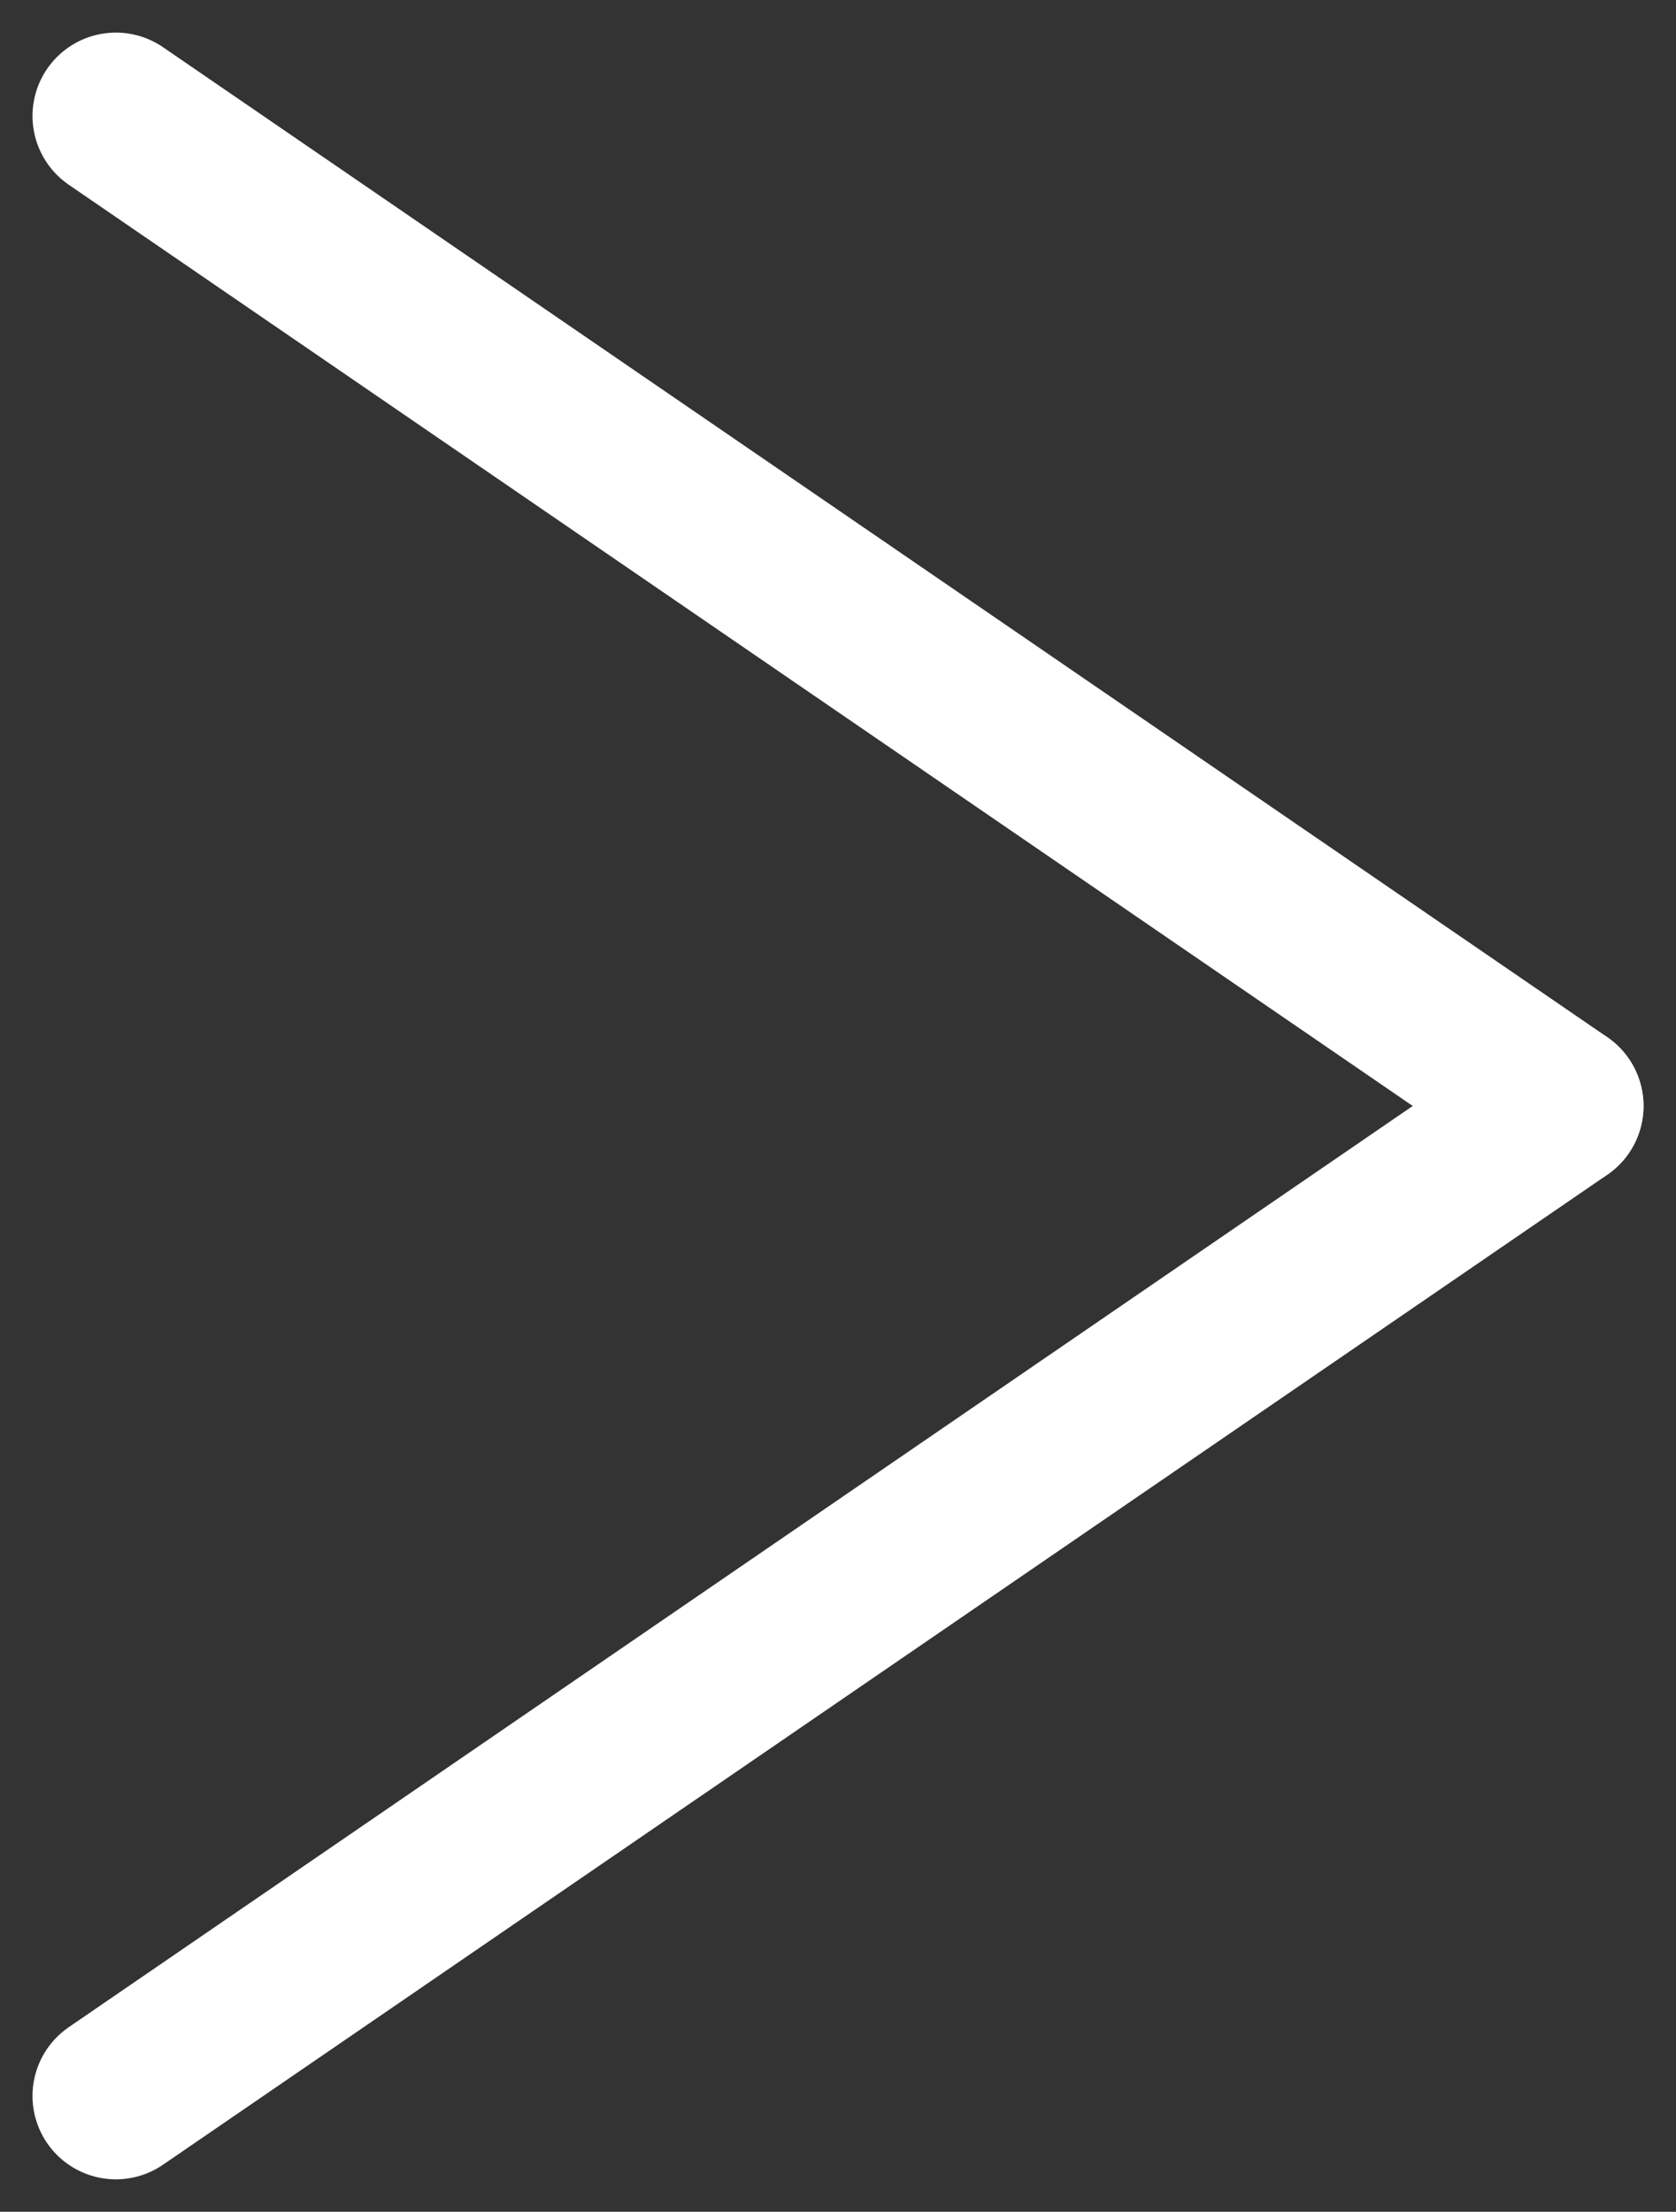
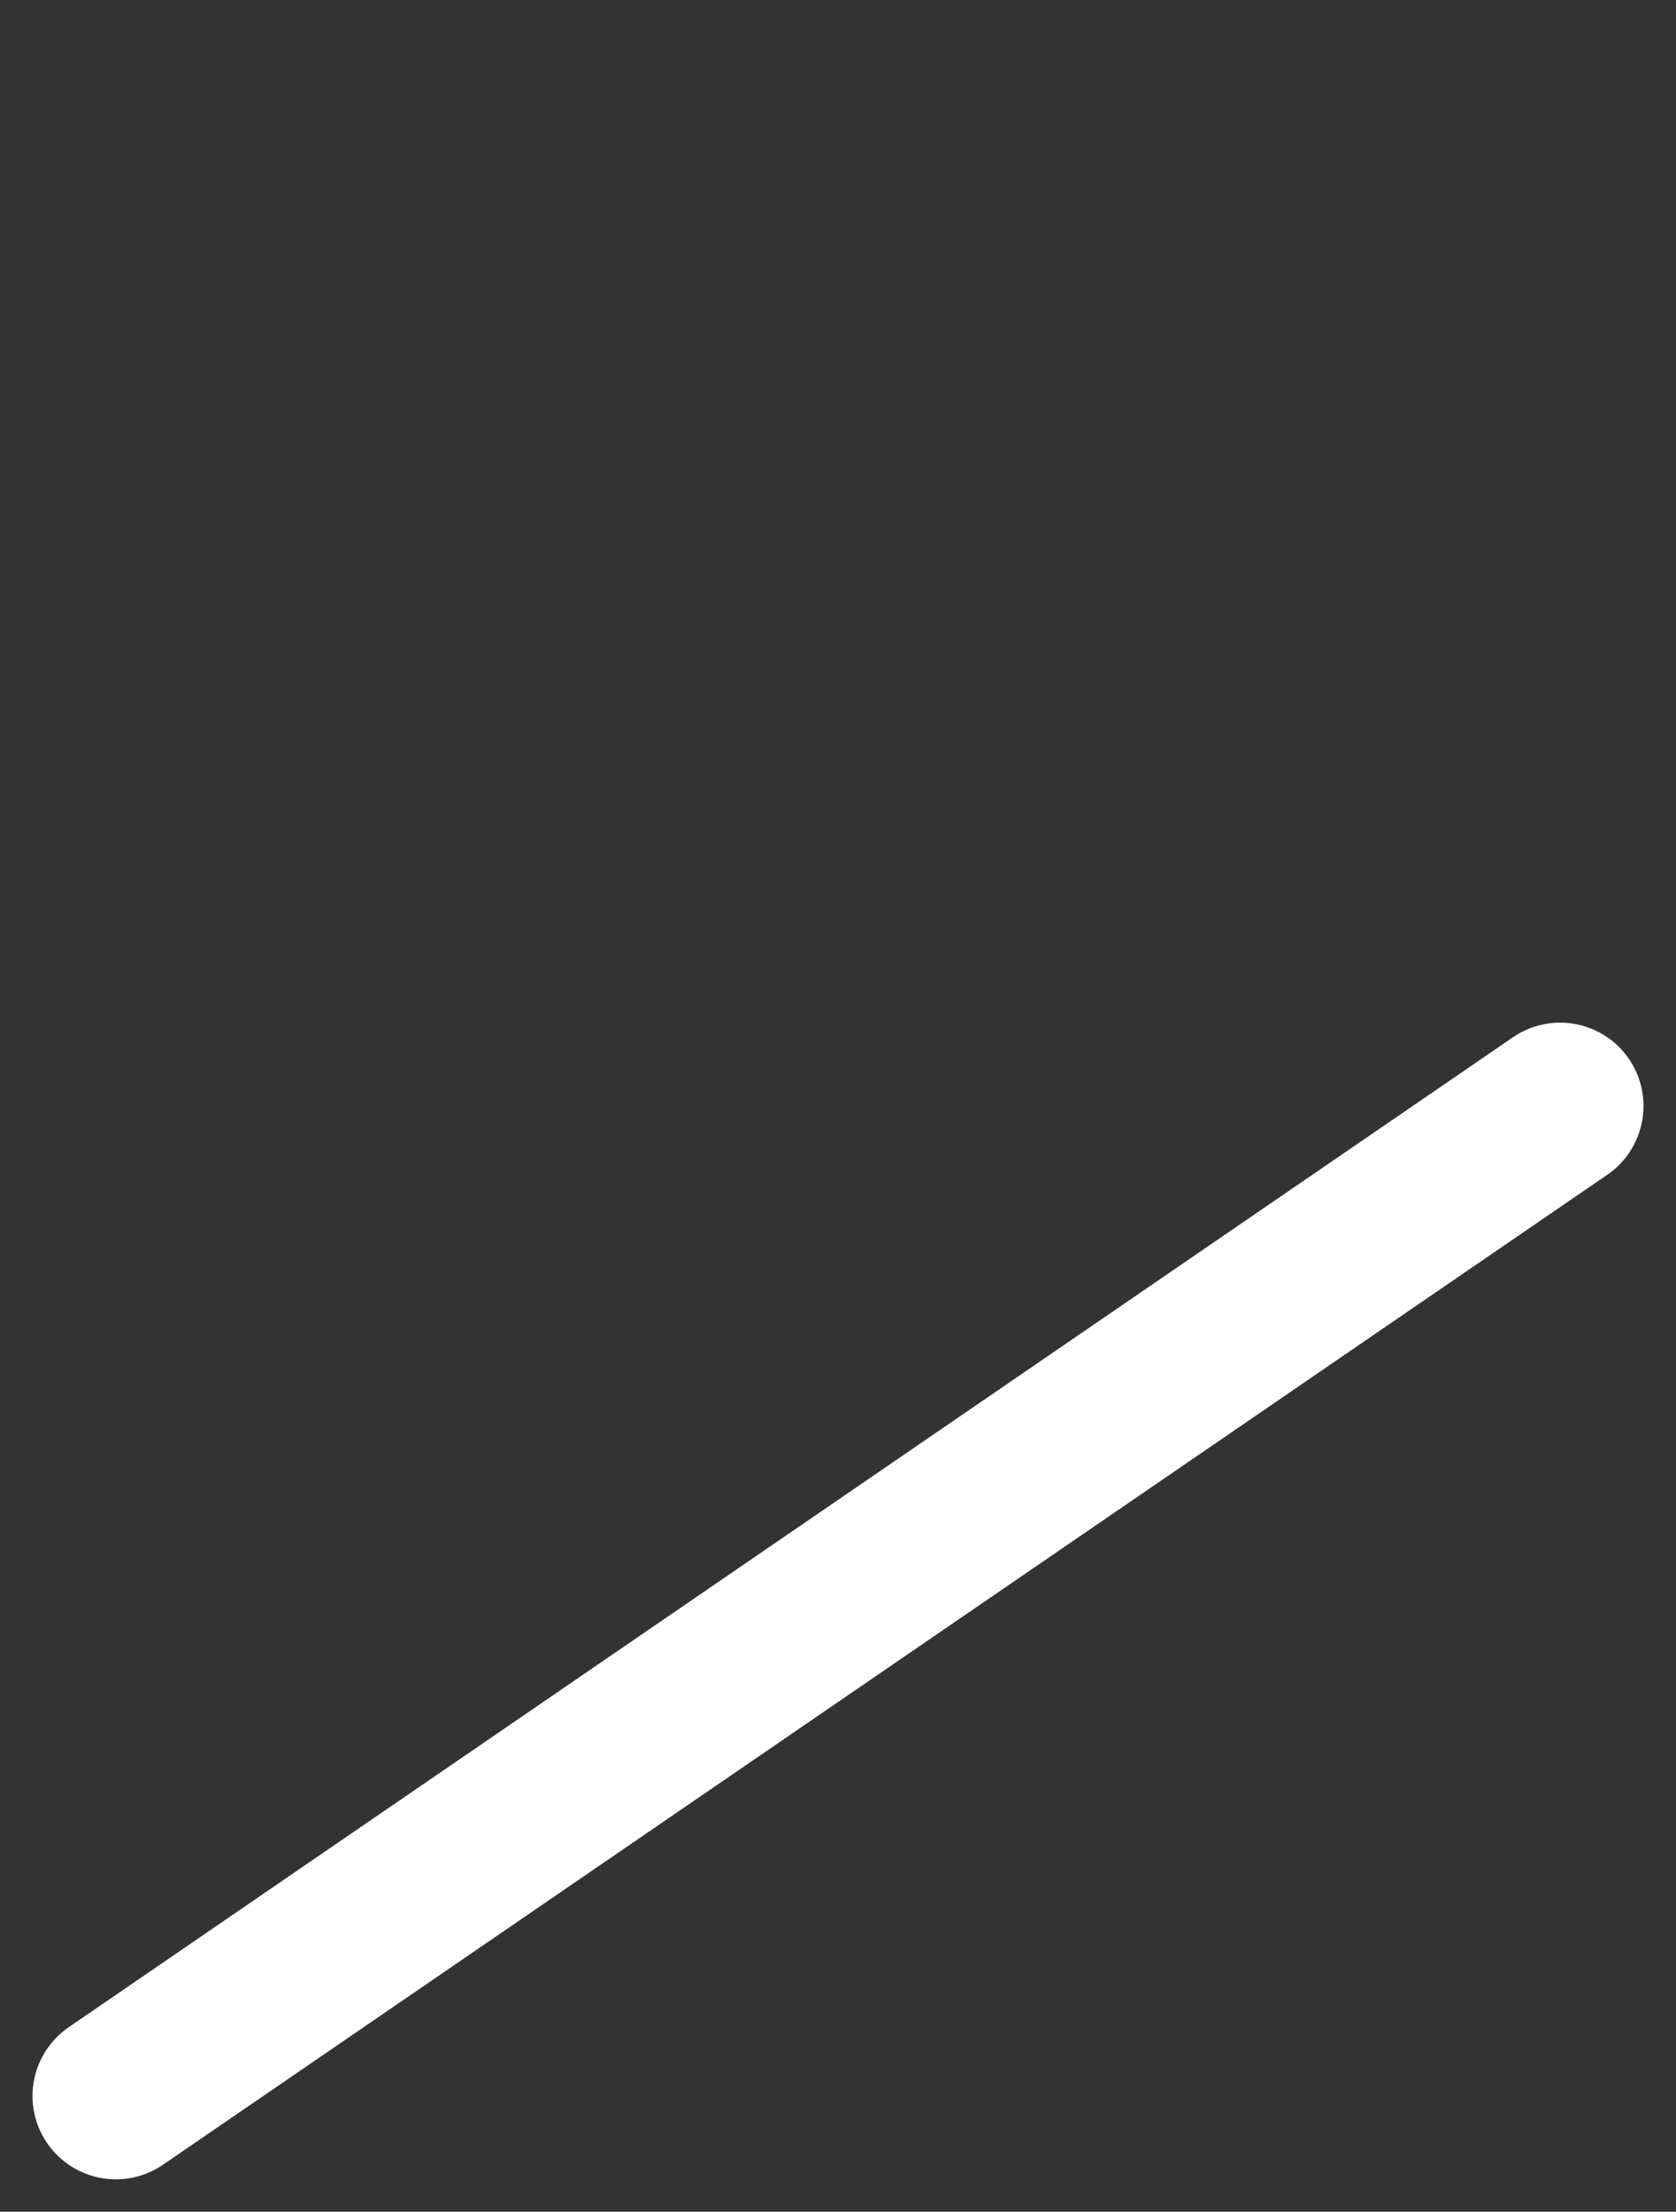
<svg xmlns="http://www.w3.org/2000/svg" width="20.106" height="26.529" viewBox="0 0 20.106 26.529">
  <rect x="0" y="0" width="20.106" height="26.529" fill="#333333" stroke="none" />
  <g id="Groupe_7" data-name="Groupe 7" transform="translate(439.216 2199.265) rotate(180)">
    <line id="Ligne_4" data-name="Ligne 4" y1="11.874" x2="17.326" transform="translate(420.5 2174.125)" fill="none" stroke="#fff" stroke-linecap="round" stroke-width="2" />
-     <line id="Ligne_5" data-name="Ligne 5" x2="17.326" y2="11.874" transform="translate(420.5 2186)" fill="none" stroke="#fff" stroke-linecap="round" stroke-width="2" />
  </g>
</svg>